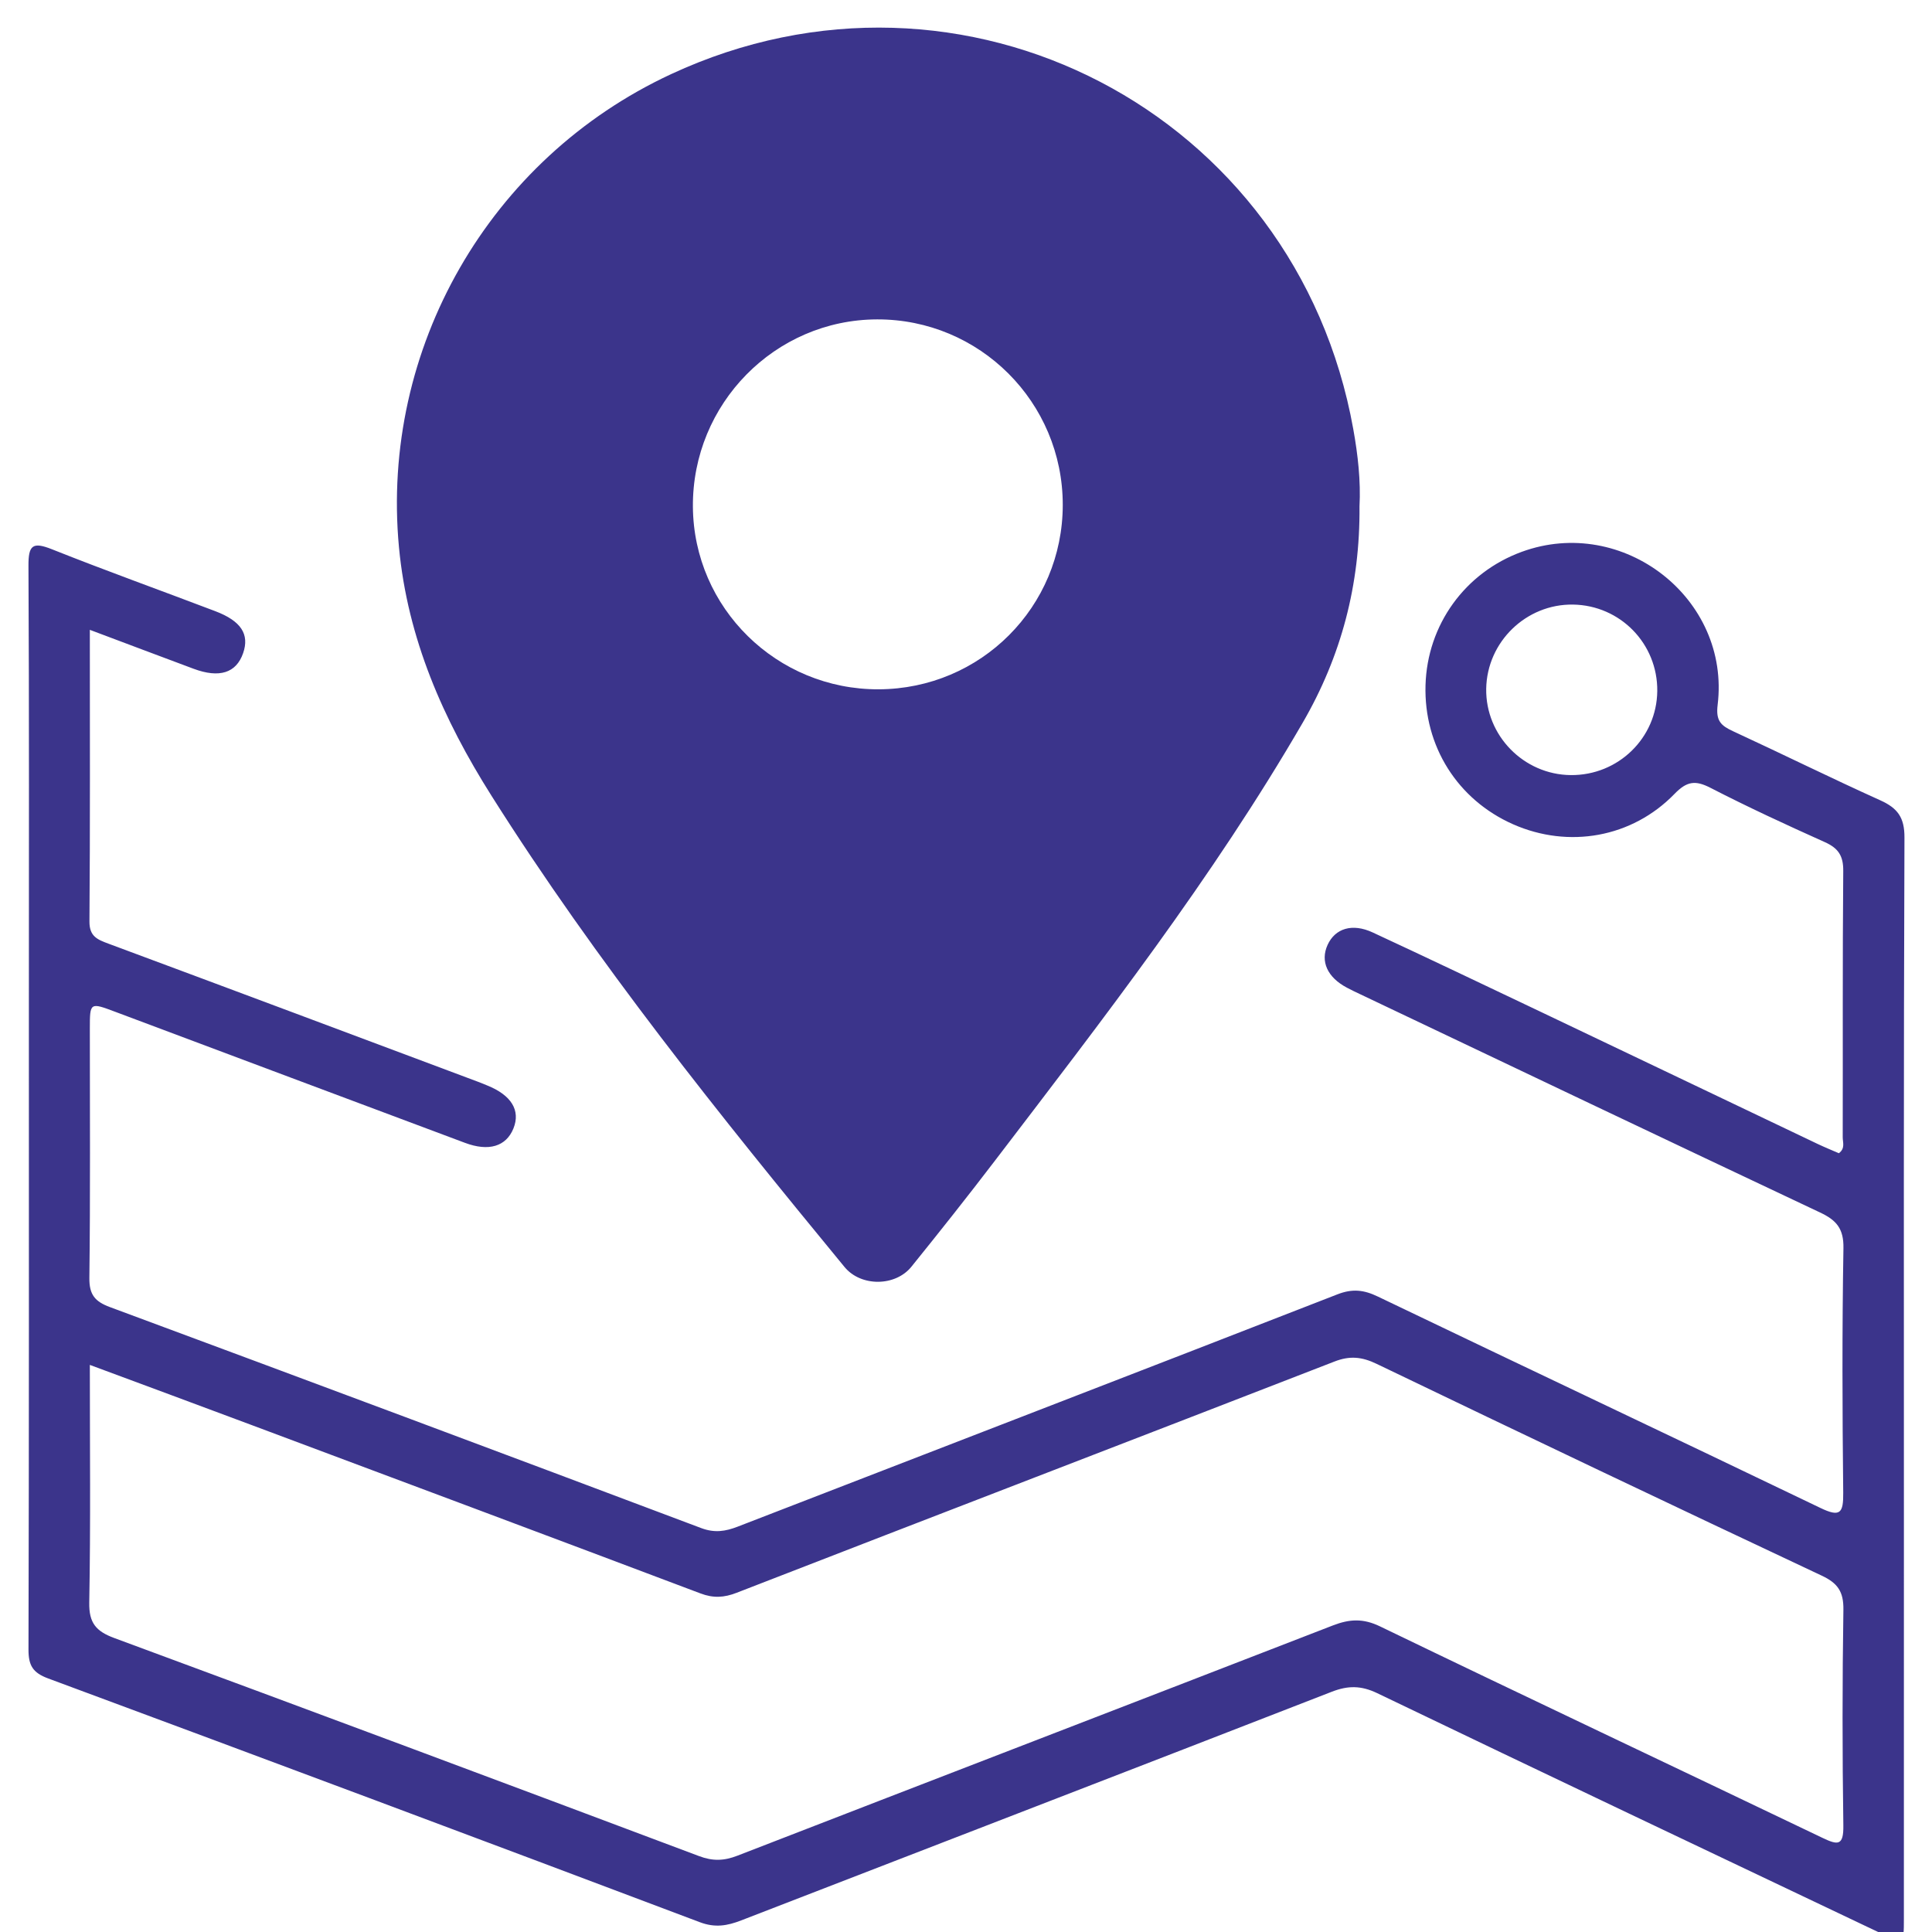
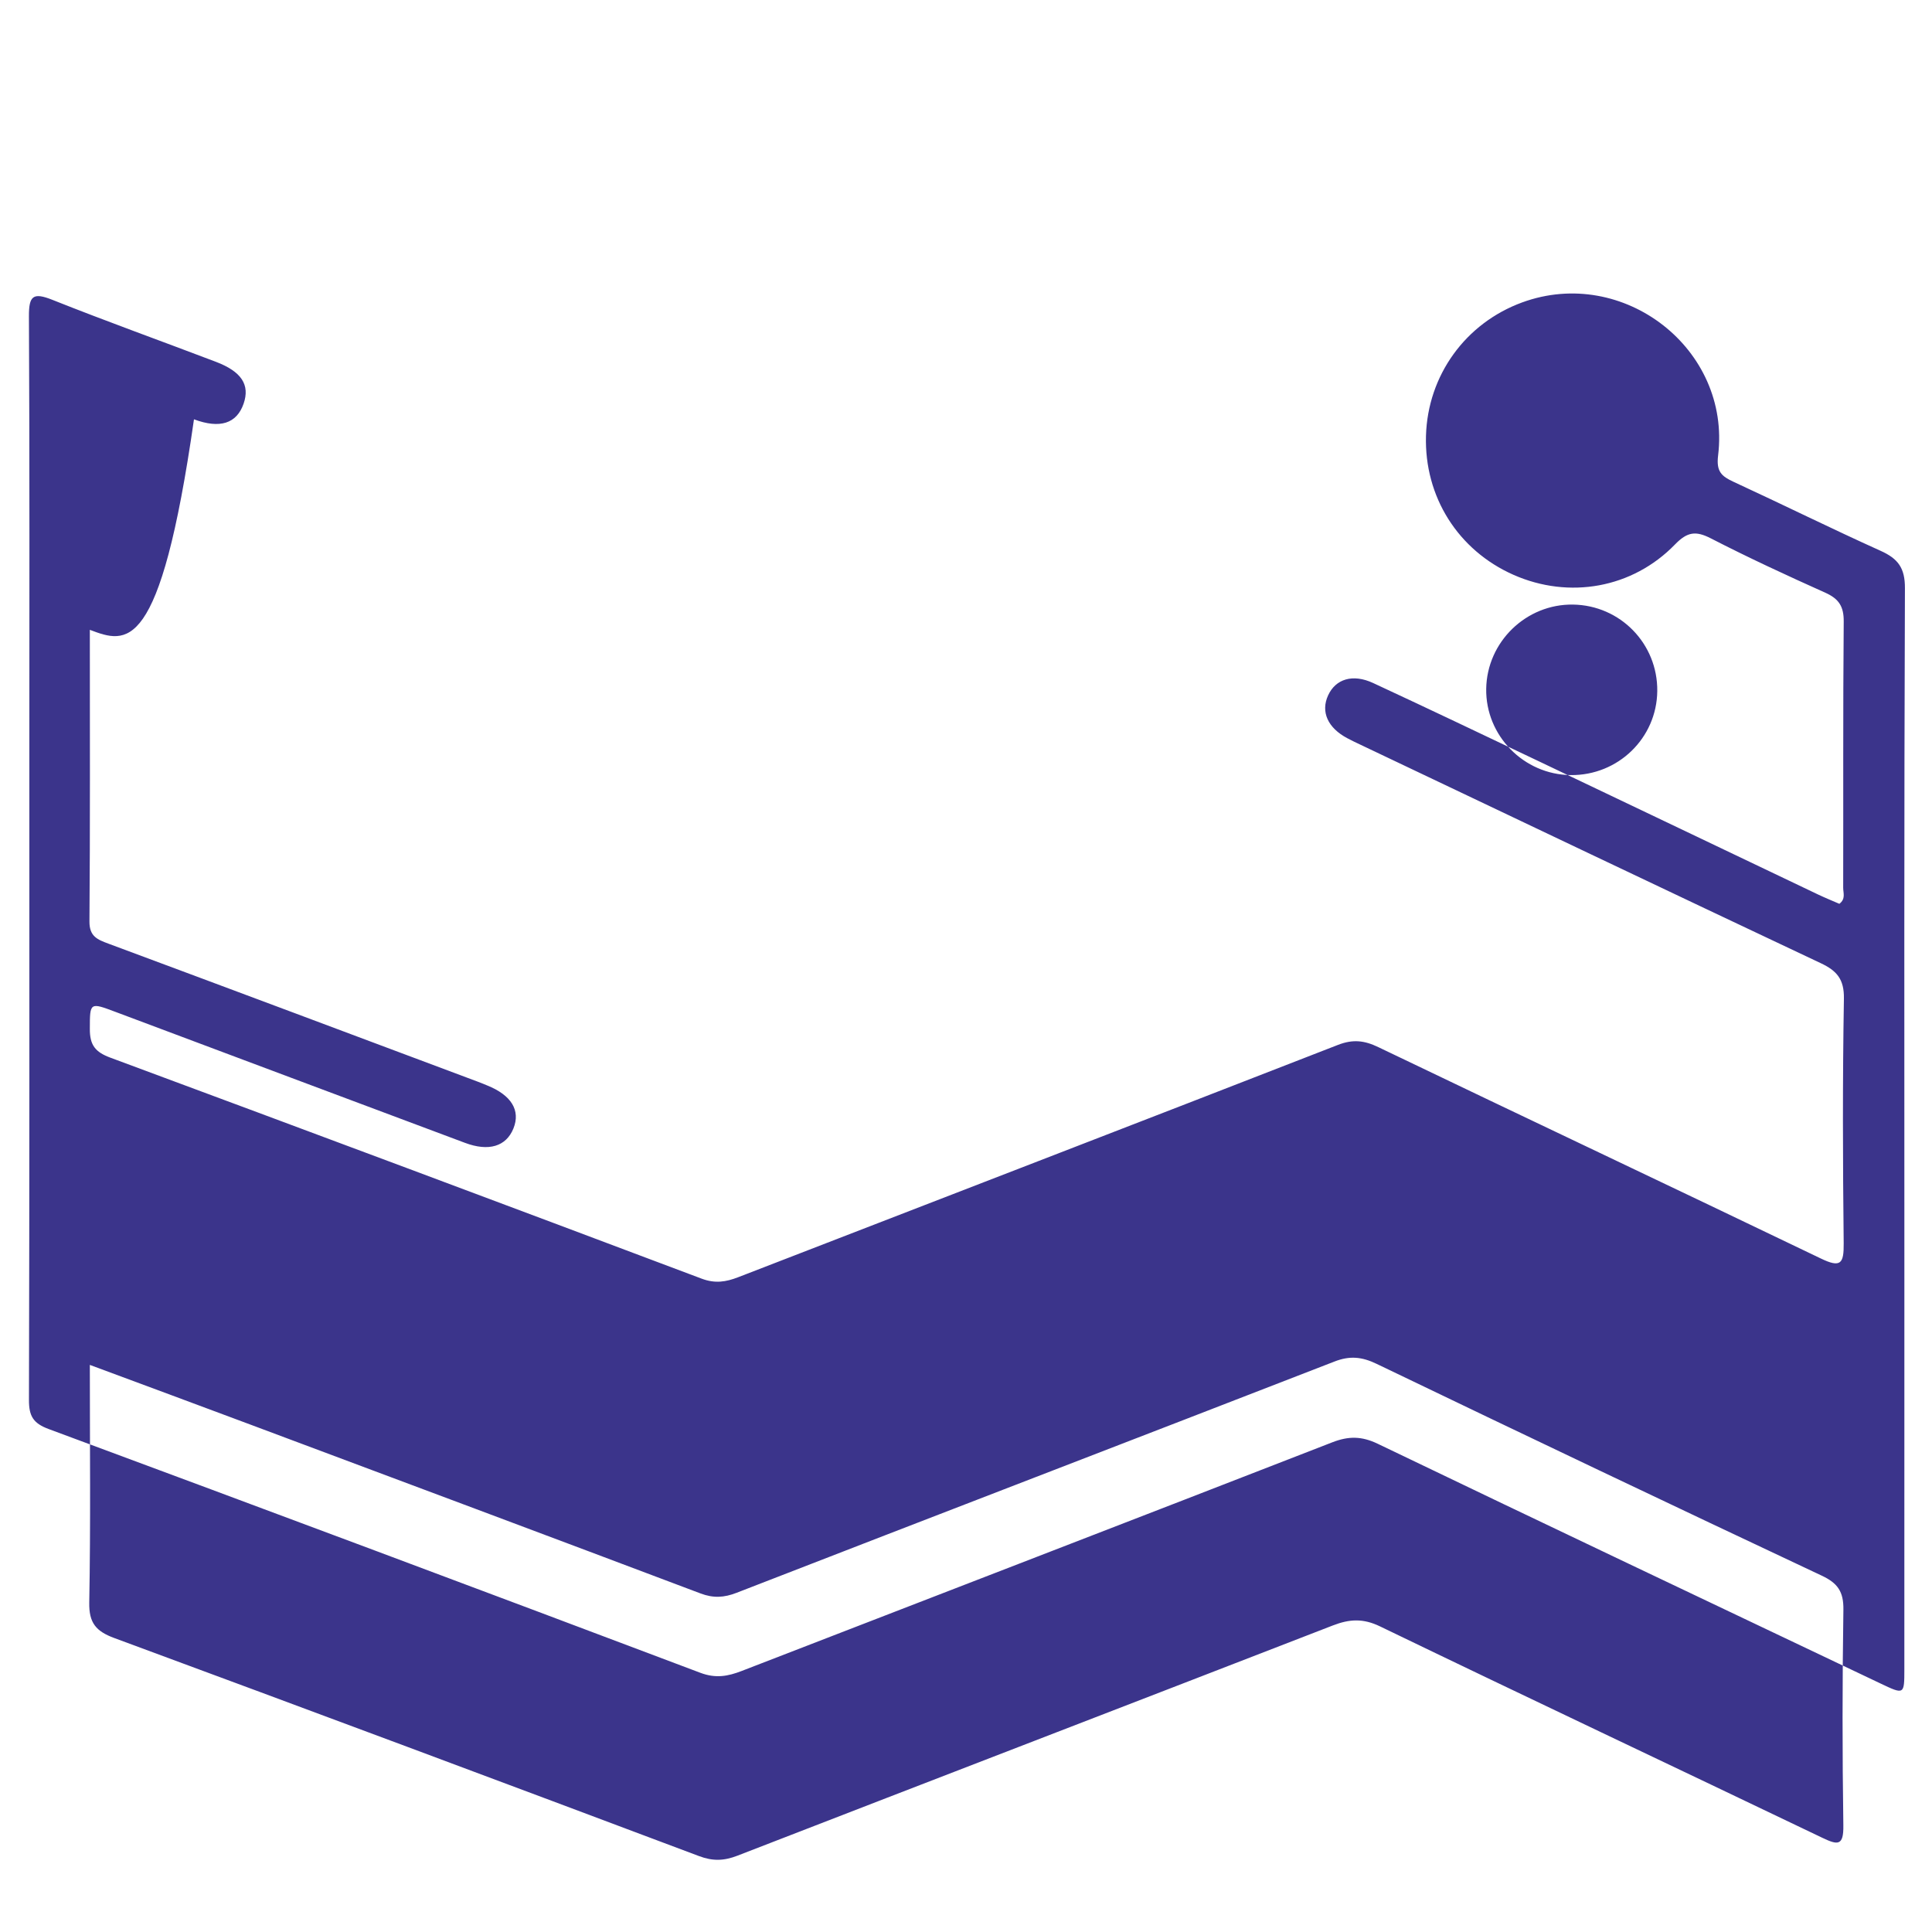
<svg xmlns="http://www.w3.org/2000/svg" version="1.1" id="Layer_1" x="0px" y="0px" width="70px" height="70px" viewBox="0 0 70 70" enable-background="new 0 0 70 70" xml:space="preserve">
  <g>
-     <path display="none" fill-rule="evenodd" clip-rule="evenodd" fill="#FDFDFD" d="M35.452,292   c-83.813,0-167.625-0.025-251.438,0.094c-3.39,0.005-4.113-0.624-4.111-4.077c0.11-167.959,0.116-335.919-0.022-503.877   c-0.003-3.913,1.176-4.212,4.478-4.211c167.792,0.081,335.584,0.085,503.377-0.022c3.564-0.002,4.366,0.681,4.363,4.328   c-0.114,167.792-0.118,335.584,0.01,503.377c0.003,3.995-1.174,4.475-4.719,4.471C203.411,291.977,119.432,292,35.452,292z    M117.936-58.957c0.283-5.201-0.321-10.694-1.289-16.085c-11.859-66.113-81.402-102.261-142.207-73.993   c-37.938,17.637-60.584,57.25-56.709,98.577c1.789,19.082,9.23,35.914,19.28,51.824C-41.073,36.064-15.42,67.972,10.6,99.597   c3.414,4.149,10.597,4.091,13.96-0.082c5.851-7.257,11.647-14.56,17.304-21.969c22.613-29.624,45.487-59.068,64.241-91.407   C114.138-27.714,118.077-42.632,117.936-58.957z M-146.698-33.212c7.663,2.877,14.625,5.51,21.602,8.104   c5.403,2.009,8.906,0.885,10.342-3.255c1.358-3.92-0.415-6.696-5.807-8.746c-11.338-4.312-22.763-8.404-34.028-12.896   c-4.043-1.612-4.924-0.856-4.901,3.436c0.157,30.479,0.084,60.96,0.084,91.439c0,44.812,0.038,89.622-0.079,134.433   c-0.009,3.334,0.865,4.848,4.124,6.056c45.328,16.802,90.605,33.741,135.836,50.805c3.167,1.194,5.71,0.733,8.576-0.377   c41.054-15.9,82.135-31.729,123.168-47.682c3.334-1.296,6.052-1.306,9.388,0.299c34.899,16.777,69.888,33.372,104.856,50.004   c4.909,2.335,4.941,2.302,4.942-2.965c0.007-27.473,0.003-54.946,0.003-82.42c0-47.645-0.067-95.289,0.118-142.934   c0.017-4.211-1.44-6.151-5.036-7.772c-10.301-4.643-20.432-9.661-30.691-14.397c-2.521-1.164-3.623-2.147-3.215-5.484   c2.715-22.204-19.729-39.615-40.815-31.913c-11.84,4.324-19.702,15.215-20.069,27.797c-0.371,12.71,6.672,23.885,18.276,29.002   c11.545,5.09,24.74,2.815,33.619-6.344c2.571-2.652,4.331-2.884,7.484-1.264c7.831,4.023,15.834,7.724,23.869,11.33   c2.806,1.26,3.847,2.859,3.818,6.014c-0.161,18.494-0.067,36.99-0.109,55.485c-0.002,1.051,0.566,2.315-0.801,3.333   c-1.425-0.622-2.939-1.231-4.411-1.934c-19.353-9.225-38.692-18.477-58.049-27.693c-11.553-5.5-23.104-11.006-34.709-16.394   c-4.251-1.974-7.819-0.846-9.39,2.595c-1.563,3.424-0.062,6.761,4.028,8.923c0.881,0.466,1.78,0.895,2.68,1.322   c31.972,15.199,63.926,30.436,95.943,45.538c3.376,1.593,4.932,3.349,4.861,7.427c-0.292,16.991-0.232,33.992-0.046,50.986   c0.047,4.247-0.625,5.158-4.783,3.156c-30.695-14.772-61.505-29.31-92.215-44.051c-2.914-1.398-5.292-1.679-8.396-0.47   c-41.644,16.218-83.349,32.28-125.023,48.421c-2.556,0.989-4.82,1.352-7.607,0.302c-41.049-15.453-82.138-30.8-123.259-46.063   c-3.088-1.146-4.319-2.564-4.276-6.057c0.215-17.327,0.095-34.659,0.1-51.988c0.002-5.476,0.012-5.476,5.36-3.47   c24.268,9.099,48.531,18.208,72.806,27.287c4.989,1.866,8.611,0.741,10.125-3.005c1.515-3.748-0.429-6.932-5.47-8.962   c-0.616-0.248-1.228-0.509-1.849-0.741c-25.676-9.61-51.345-19.237-77.042-28.789c-2.312-0.86-4.032-1.487-4.009-4.643   C-146.624,7.583-146.698-12.411-146.698-33.212z" />
-     <path fill-rule="evenodd" clip-rule="evenodd" fill="#3B348B" d="M49.257,18.345c0.025,2.837-0.66,5.431-2.057,7.839   c-3.26,5.621-7.236,10.74-11.167,15.89c-0.983,1.287-1.99,2.557-3.008,3.818c-0.584,0.727-1.833,0.734-2.426,0.014   c-4.523-5.498-8.982-11.043-12.792-17.075c-1.747-2.766-3.041-5.692-3.352-9.008c-0.673-7.184,3.263-14.07,9.858-17.136   c10.57-4.914,22.658,1.37,24.719,12.862C49.201,16.486,49.306,17.441,49.257,18.345z M31.839,24.975   c3.7-0.016,6.664-2.986,6.667-6.68c0.002-3.724-3.012-6.734-6.729-6.723c-3.7,0.011-6.697,3.06-6.672,6.785   C25.131,22.03,28.143,24.99,31.839,24.975z" />
-     <path fill-rule="evenodd" clip-rule="evenodd" fill="#3B348B" d="M3.255,22.82c0,3.616,0.013,7.092-0.014,10.567   c-0.004,0.548,0.295,0.657,0.697,0.807c4.467,1.66,8.93,3.333,13.393,5.005c0.108,0.039,0.214,0.086,0.321,0.129   c0.876,0.352,1.214,0.904,0.951,1.557c-0.263,0.652-0.893,0.848-1.76,0.521c-4.22-1.578-8.438-3.16-12.656-4.742   c-0.93-0.35-0.931-0.35-0.932,0.604c0,3.012,0.02,6.025-0.017,9.037c-0.007,0.607,0.207,0.854,0.743,1.053   c7.148,2.652,14.291,5.32,21.426,8.008c0.485,0.182,0.878,0.119,1.322-0.053c7.245-2.807,14.495-5.598,21.733-8.418   c0.54-0.209,0.953-0.162,1.46,0.082c5.339,2.563,10.693,5.09,16.029,7.656c0.724,0.35,0.84,0.191,0.832-0.549   c-0.032-2.953-0.042-5.908,0.008-8.861c0.013-0.709-0.258-1.016-0.845-1.291c-5.565-2.625-11.12-5.273-16.678-7.916   c-0.157-0.074-0.313-0.148-0.466-0.23c-0.711-0.375-0.972-0.956-0.701-1.551c0.273-0.598,0.894-0.794,1.633-0.451   c2.018,0.937,4.024,1.895,6.033,2.85c3.365,1.602,6.728,3.211,10.091,4.814c0.256,0.121,0.519,0.229,0.768,0.336   c0.237-0.178,0.138-0.396,0.139-0.58c0.008-3.215-0.009-6.429,0.019-9.645c0.006-0.547-0.176-0.826-0.663-1.045   c-1.397-0.627-2.789-1.27-4.149-1.97c-0.548-0.281-0.854-0.241-1.301,0.22c-1.544,1.591-3.838,1.987-5.845,1.103   c-2.017-0.89-3.241-2.833-3.177-5.042c0.063-2.187,1.43-4.08,3.488-4.832c3.666-1.339,7.567,1.688,7.096,5.547   c-0.071,0.58,0.12,0.751,0.559,0.954c1.783,0.823,3.545,1.696,5.335,2.503c0.625,0.282,0.879,0.619,0.875,1.351   c-0.032,8.281-0.02,16.564-0.02,24.846c0,4.775,0,9.551-0.001,14.328c0,0.916-0.005,0.92-0.858,0.514   c-6.079-2.891-12.162-5.775-18.228-8.691c-0.58-0.277-1.053-0.277-1.633-0.053c-7.132,2.775-14.273,5.525-21.41,8.289   c-0.499,0.193-0.94,0.273-1.491,0.066c-7.862-2.967-15.732-5.91-23.612-8.832c-0.566-0.209-0.718-0.473-0.717-1.053   c0.021-7.789,0.014-15.578,0.014-23.369c0-5.297,0.013-10.596-0.015-15.894c-0.003-0.746,0.149-0.877,0.853-0.597   c1.958,0.78,3.944,1.492,5.915,2.242c0.938,0.356,1.246,0.838,1.01,1.52c-0.25,0.72-0.859,0.916-1.798,0.566   C5.798,23.778,4.587,23.32,3.255,22.82z M3.255,49.453c0,2.945,0.031,5.779-0.021,8.611c-0.014,0.74,0.246,1.041,0.907,1.285   c7.069,2.611,14.13,5.248,21.185,7.9c0.5,0.189,0.906,0.174,1.392-0.014c7.189-2.787,14.386-5.555,21.574-8.342   c0.601-0.232,1.093-0.264,1.711,0.035c5.332,2.576,10.688,5.102,16.026,7.66c0.563,0.27,0.77,0.291,0.759-0.449   c-0.038-2.607-0.038-5.215,0.002-7.82c0.009-0.648-0.205-0.959-0.784-1.23c-5.385-2.533-10.758-5.09-16.12-7.67   c-0.541-0.262-0.982-0.305-1.541-0.086c-7.214,2.801-14.438,5.574-21.651,8.375c-0.462,0.18-0.848,0.201-1.313,0.025   c-5.43-2.049-10.867-4.082-16.302-6.115C7.164,50.902,5.249,50.193,3.255,49.453z M60.046,25.039   c0.018-1.714-1.34-3.108-3.052-3.134c-1.698-0.026-3.119,1.351-3.146,3.05c-0.027,1.695,1.359,3.112,3.063,3.128   C58.628,28.1,60.027,26.741,60.046,25.039z" />
+     <path fill-rule="evenodd" clip-rule="evenodd" fill="#3B348B" d="M3.255,22.82c0,3.616,0.013,7.092-0.014,10.567   c-0.004,0.548,0.295,0.657,0.697,0.807c4.467,1.66,8.93,3.333,13.393,5.005c0.108,0.039,0.214,0.086,0.321,0.129   c0.876,0.352,1.214,0.904,0.951,1.557c-0.263,0.652-0.893,0.848-1.76,0.521c-4.22-1.578-8.438-3.16-12.656-4.742   c-0.93-0.35-0.931-0.35-0.932,0.604c-0.007,0.607,0.207,0.854,0.743,1.053   c7.148,2.652,14.291,5.32,21.426,8.008c0.485,0.182,0.878,0.119,1.322-0.053c7.245-2.807,14.495-5.598,21.733-8.418   c0.54-0.209,0.953-0.162,1.46,0.082c5.339,2.563,10.693,5.09,16.029,7.656c0.724,0.35,0.84,0.191,0.832-0.549   c-0.032-2.953-0.042-5.908,0.008-8.861c0.013-0.709-0.258-1.016-0.845-1.291c-5.565-2.625-11.12-5.273-16.678-7.916   c-0.157-0.074-0.313-0.148-0.466-0.23c-0.711-0.375-0.972-0.956-0.701-1.551c0.273-0.598,0.894-0.794,1.633-0.451   c2.018,0.937,4.024,1.895,6.033,2.85c3.365,1.602,6.728,3.211,10.091,4.814c0.256,0.121,0.519,0.229,0.768,0.336   c0.237-0.178,0.138-0.396,0.139-0.58c0.008-3.215-0.009-6.429,0.019-9.645c0.006-0.547-0.176-0.826-0.663-1.045   c-1.397-0.627-2.789-1.27-4.149-1.97c-0.548-0.281-0.854-0.241-1.301,0.22c-1.544,1.591-3.838,1.987-5.845,1.103   c-2.017-0.89-3.241-2.833-3.177-5.042c0.063-2.187,1.43-4.08,3.488-4.832c3.666-1.339,7.567,1.688,7.096,5.547   c-0.071,0.58,0.12,0.751,0.559,0.954c1.783,0.823,3.545,1.696,5.335,2.503c0.625,0.282,0.879,0.619,0.875,1.351   c-0.032,8.281-0.02,16.564-0.02,24.846c0,4.775,0,9.551-0.001,14.328c0,0.916-0.005,0.92-0.858,0.514   c-6.079-2.891-12.162-5.775-18.228-8.691c-0.58-0.277-1.053-0.277-1.633-0.053c-7.132,2.775-14.273,5.525-21.41,8.289   c-0.499,0.193-0.94,0.273-1.491,0.066c-7.862-2.967-15.732-5.91-23.612-8.832c-0.566-0.209-0.718-0.473-0.717-1.053   c0.021-7.789,0.014-15.578,0.014-23.369c0-5.297,0.013-10.596-0.015-15.894c-0.003-0.746,0.149-0.877,0.853-0.597   c1.958,0.78,3.944,1.492,5.915,2.242c0.938,0.356,1.246,0.838,1.01,1.52c-0.25,0.72-0.859,0.916-1.798,0.566   C5.798,23.778,4.587,23.32,3.255,22.82z M3.255,49.453c0,2.945,0.031,5.779-0.021,8.611c-0.014,0.74,0.246,1.041,0.907,1.285   c7.069,2.611,14.13,5.248,21.185,7.9c0.5,0.189,0.906,0.174,1.392-0.014c7.189-2.787,14.386-5.555,21.574-8.342   c0.601-0.232,1.093-0.264,1.711,0.035c5.332,2.576,10.688,5.102,16.026,7.66c0.563,0.27,0.77,0.291,0.759-0.449   c-0.038-2.607-0.038-5.215,0.002-7.82c0.009-0.648-0.205-0.959-0.784-1.23c-5.385-2.533-10.758-5.09-16.12-7.67   c-0.541-0.262-0.982-0.305-1.541-0.086c-7.214,2.801-14.438,5.574-21.651,8.375c-0.462,0.18-0.848,0.201-1.313,0.025   c-5.43-2.049-10.867-4.082-16.302-6.115C7.164,50.902,5.249,50.193,3.255,49.453z M60.046,25.039   c0.018-1.714-1.34-3.108-3.052-3.134c-1.698-0.026-3.119,1.351-3.146,3.05c-0.027,1.695,1.359,3.112,3.063,3.128   C58.628,28.1,60.027,26.741,60.046,25.039z" />
  </g>
</svg>